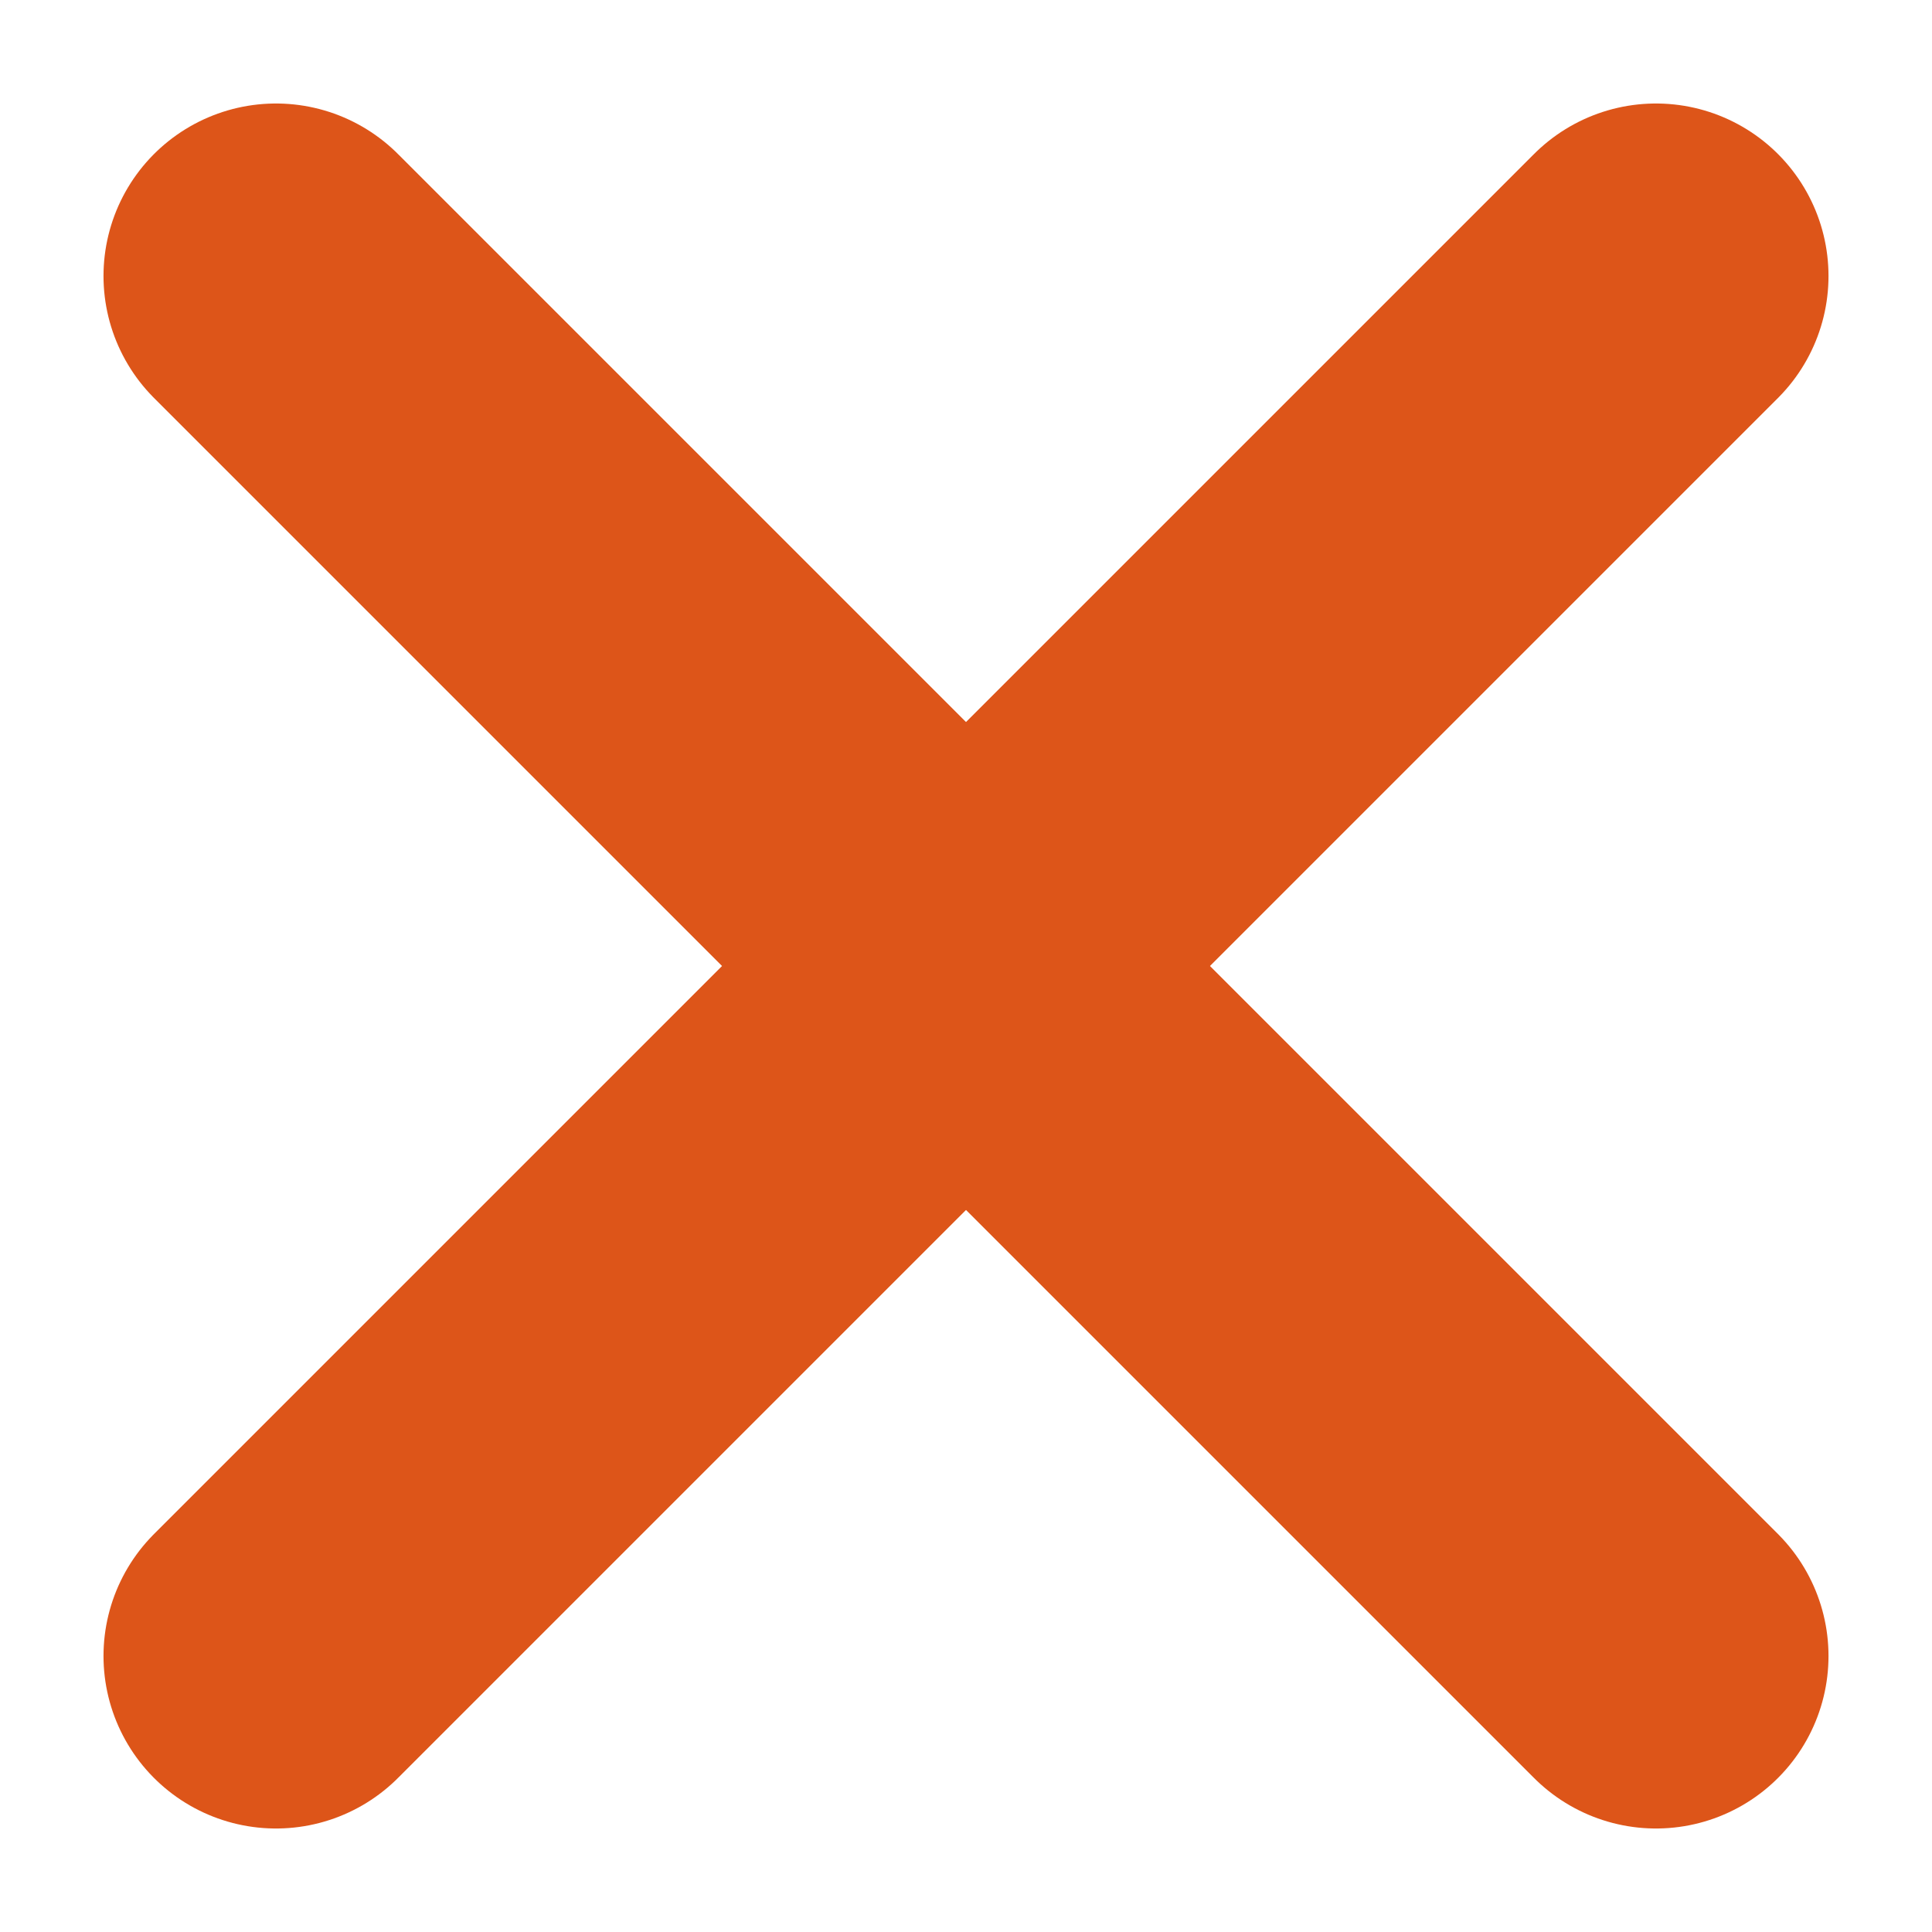
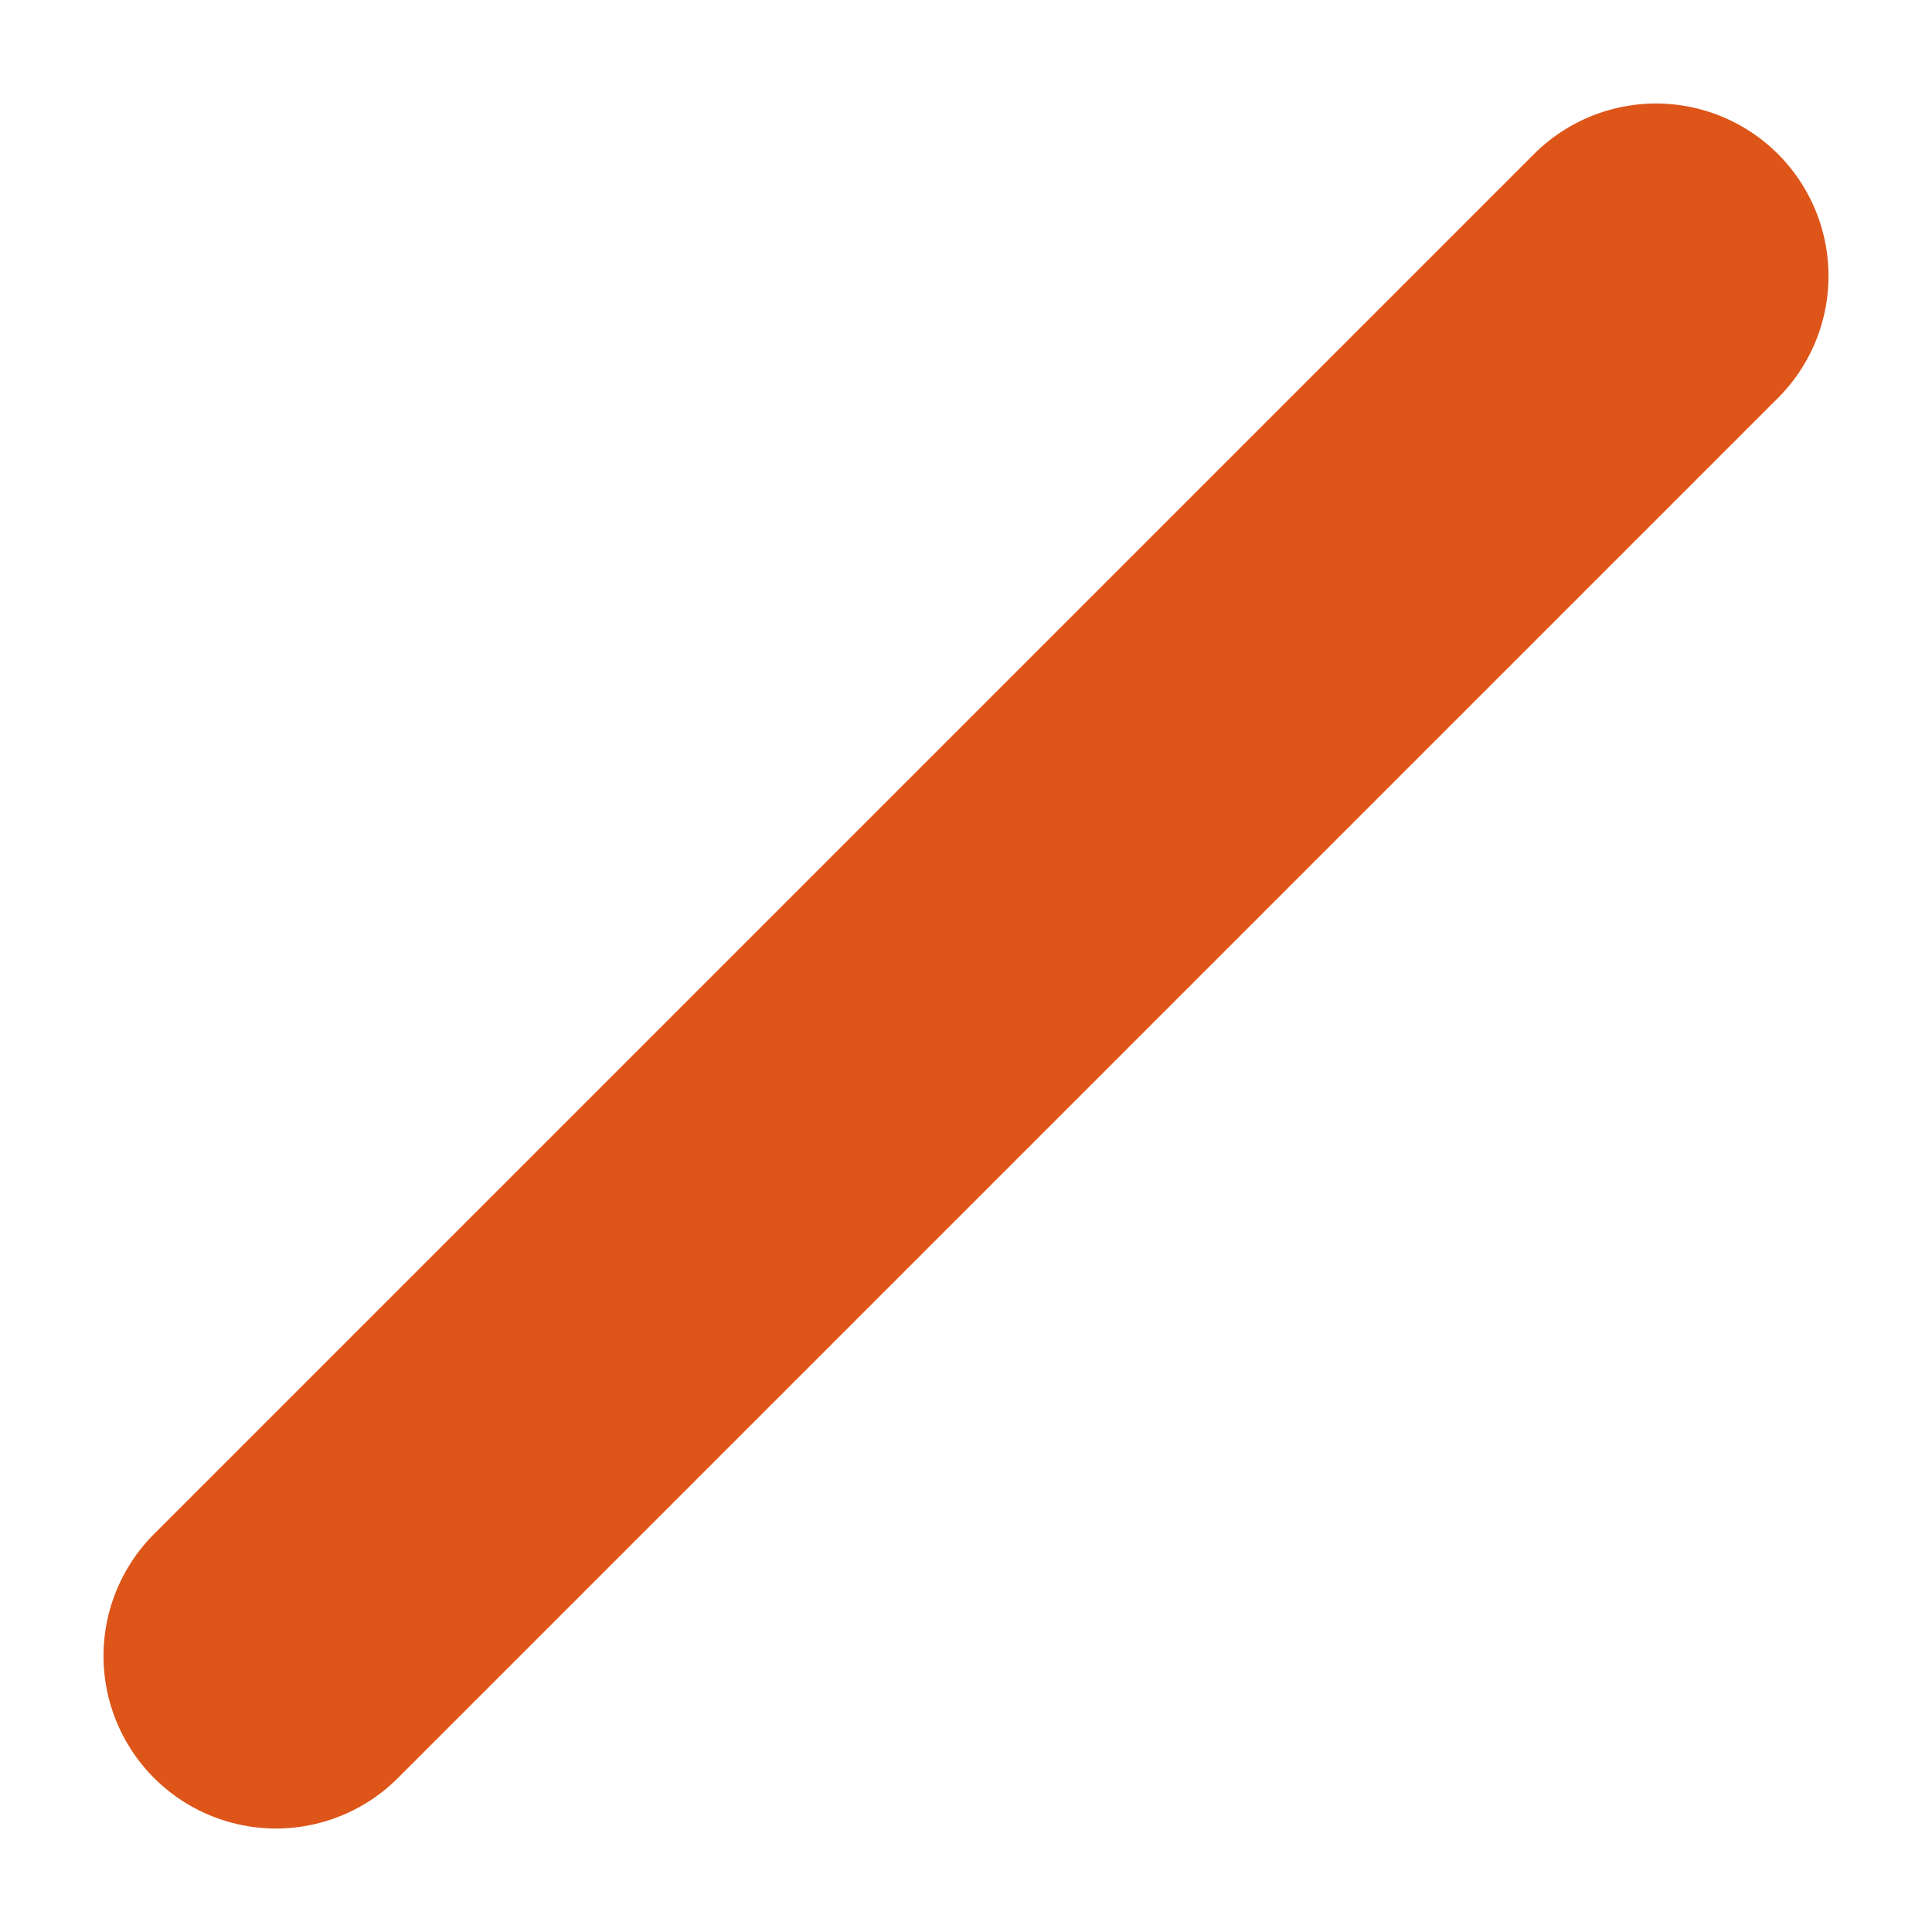
<svg xmlns="http://www.w3.org/2000/svg" width="14" height="14" viewBox="0 0 14 14" fill="none">
  <path d="M12 2L2 12" stroke="#DD5519" stroke-width="2.5" stroke-linecap="round" stroke-linejoin="round" />
-   <path d="M2 2L12 12" stroke="#DD5519" stroke-width="2.5" stroke-linecap="round" stroke-linejoin="round" />
</svg>